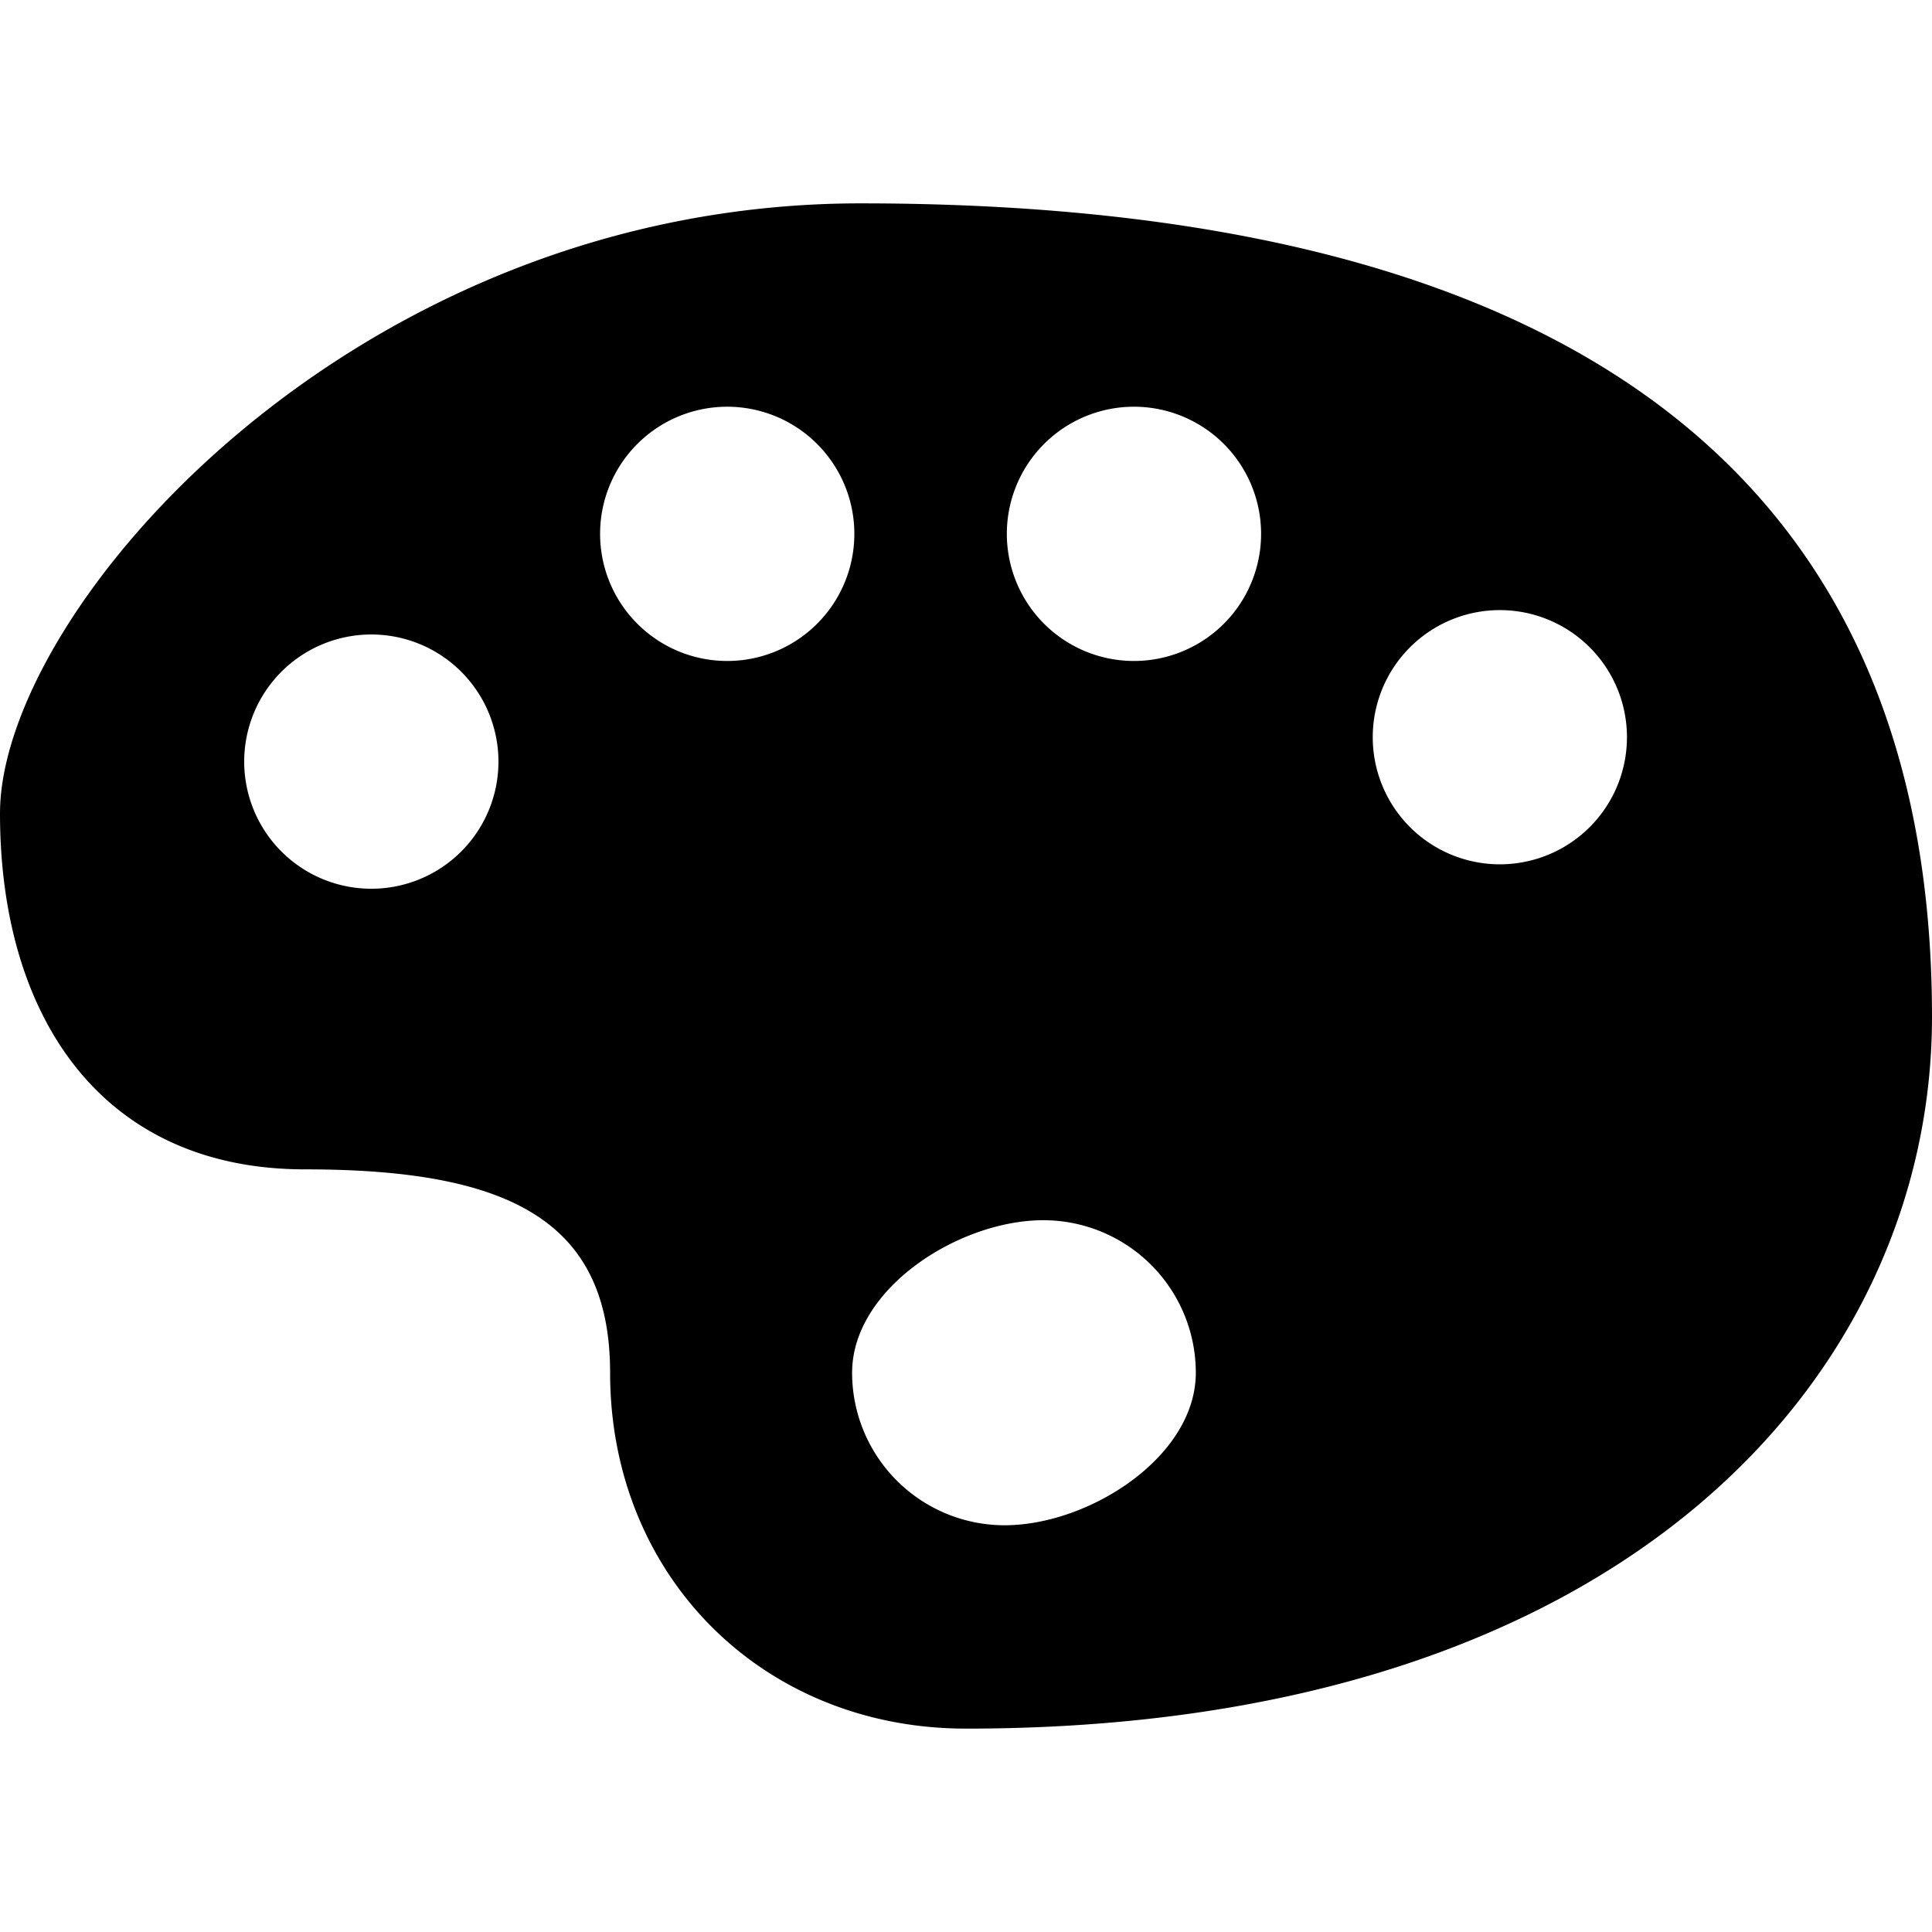
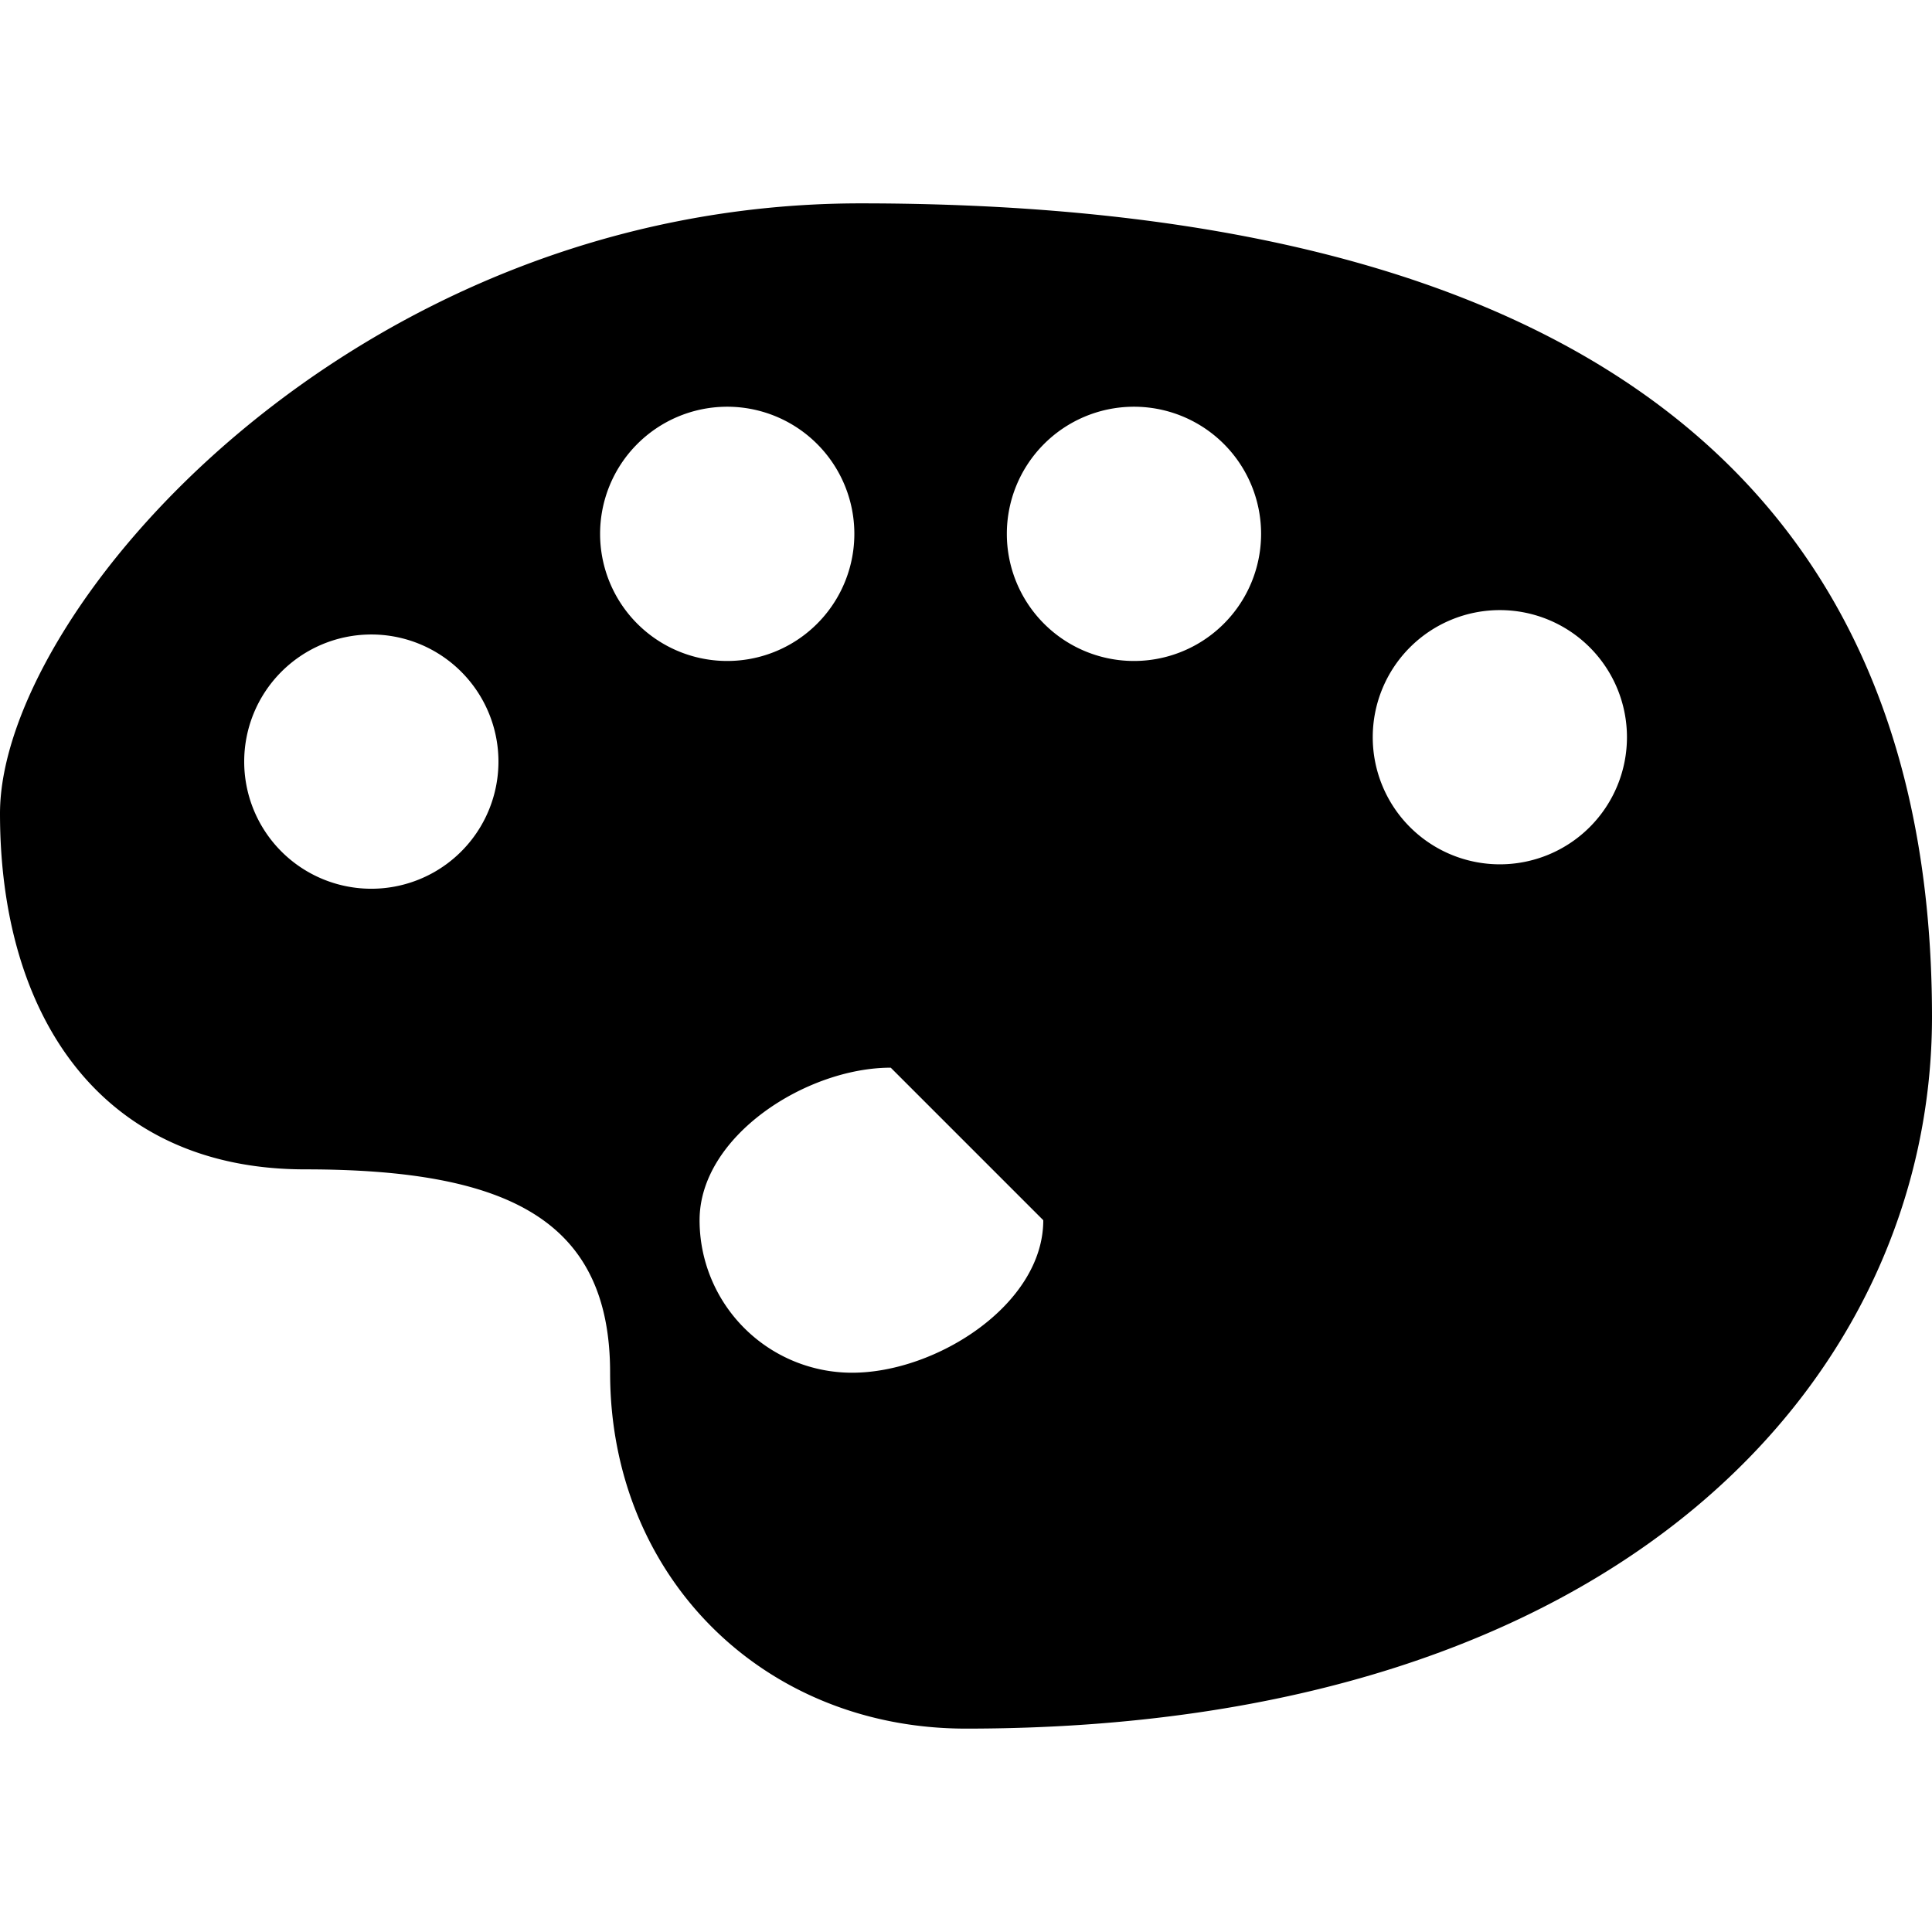
<svg xmlns="http://www.w3.org/2000/svg" width="800px" height="800px" viewBox="0 0 100 100" aria-hidden="true" role="img" class="iconify iconify--gis" preserveAspectRatio="xMidYMid meet">
-   <path d="M44.55 10.526C18.234 10.526 0 31.58 0 42.106s5.263 18.42 15.79 18.42c10.526 0 15.789 2.632 15.789 10.527c0 10.526 7.895 18.42 18.421 18.42c34.21 0 50-18.42 50-36.841c0-31.58-23.87-42.106-55.45-42.106zm-7.024 10.527a6.58 6.58 0 1 1 0 13.158a6.58 6.58 0 0 1 0-13.158zm21.053 0a6.58 6.58 0 1 1 0 13.158a6.58 6.58 0 0 1 0-13.158zm19.053 10.526a6.579 6.579 0 1 1 0 13.158a6.579 6.579 0 0 1 0-13.158zm-58.527 1.263a6.58 6.58 0 1 1 0 13.158a6.58 6.58 0 0 1 0-13.158zM54 63.158a7.895 7.895 0 0 1 7.895 7.895c0 4.36-5.535 7.894-9.895 7.894a7.895 7.895 0 0 1-7.895-7.894c0-4.36 5.535-7.895 9.895-7.895z" fill="#000000" />
+   <path d="M44.55 10.526C18.234 10.526 0 31.58 0 42.106s5.263 18.42 15.79 18.42c10.526 0 15.789 2.632 15.789 10.527c0 10.526 7.895 18.42 18.421 18.42c34.21 0 50-18.42 50-36.841c0-31.58-23.87-42.106-55.45-42.106zm-7.024 10.527a6.58 6.58 0 1 1 0 13.158a6.58 6.58 0 0 1 0-13.158zm21.053 0a6.58 6.58 0 1 1 0 13.158a6.58 6.58 0 0 1 0-13.158zm19.053 10.526a6.579 6.579 0 1 1 0 13.158a6.579 6.579 0 0 1 0-13.158zm-58.527 1.263a6.58 6.58 0 1 1 0 13.158a6.58 6.58 0 0 1 0-13.158zM54 63.158c0 4.36-5.535 7.894-9.895 7.894a7.895 7.895 0 0 1-7.895-7.894c0-4.36 5.535-7.895 9.895-7.895z" fill="#000000" />
</svg>